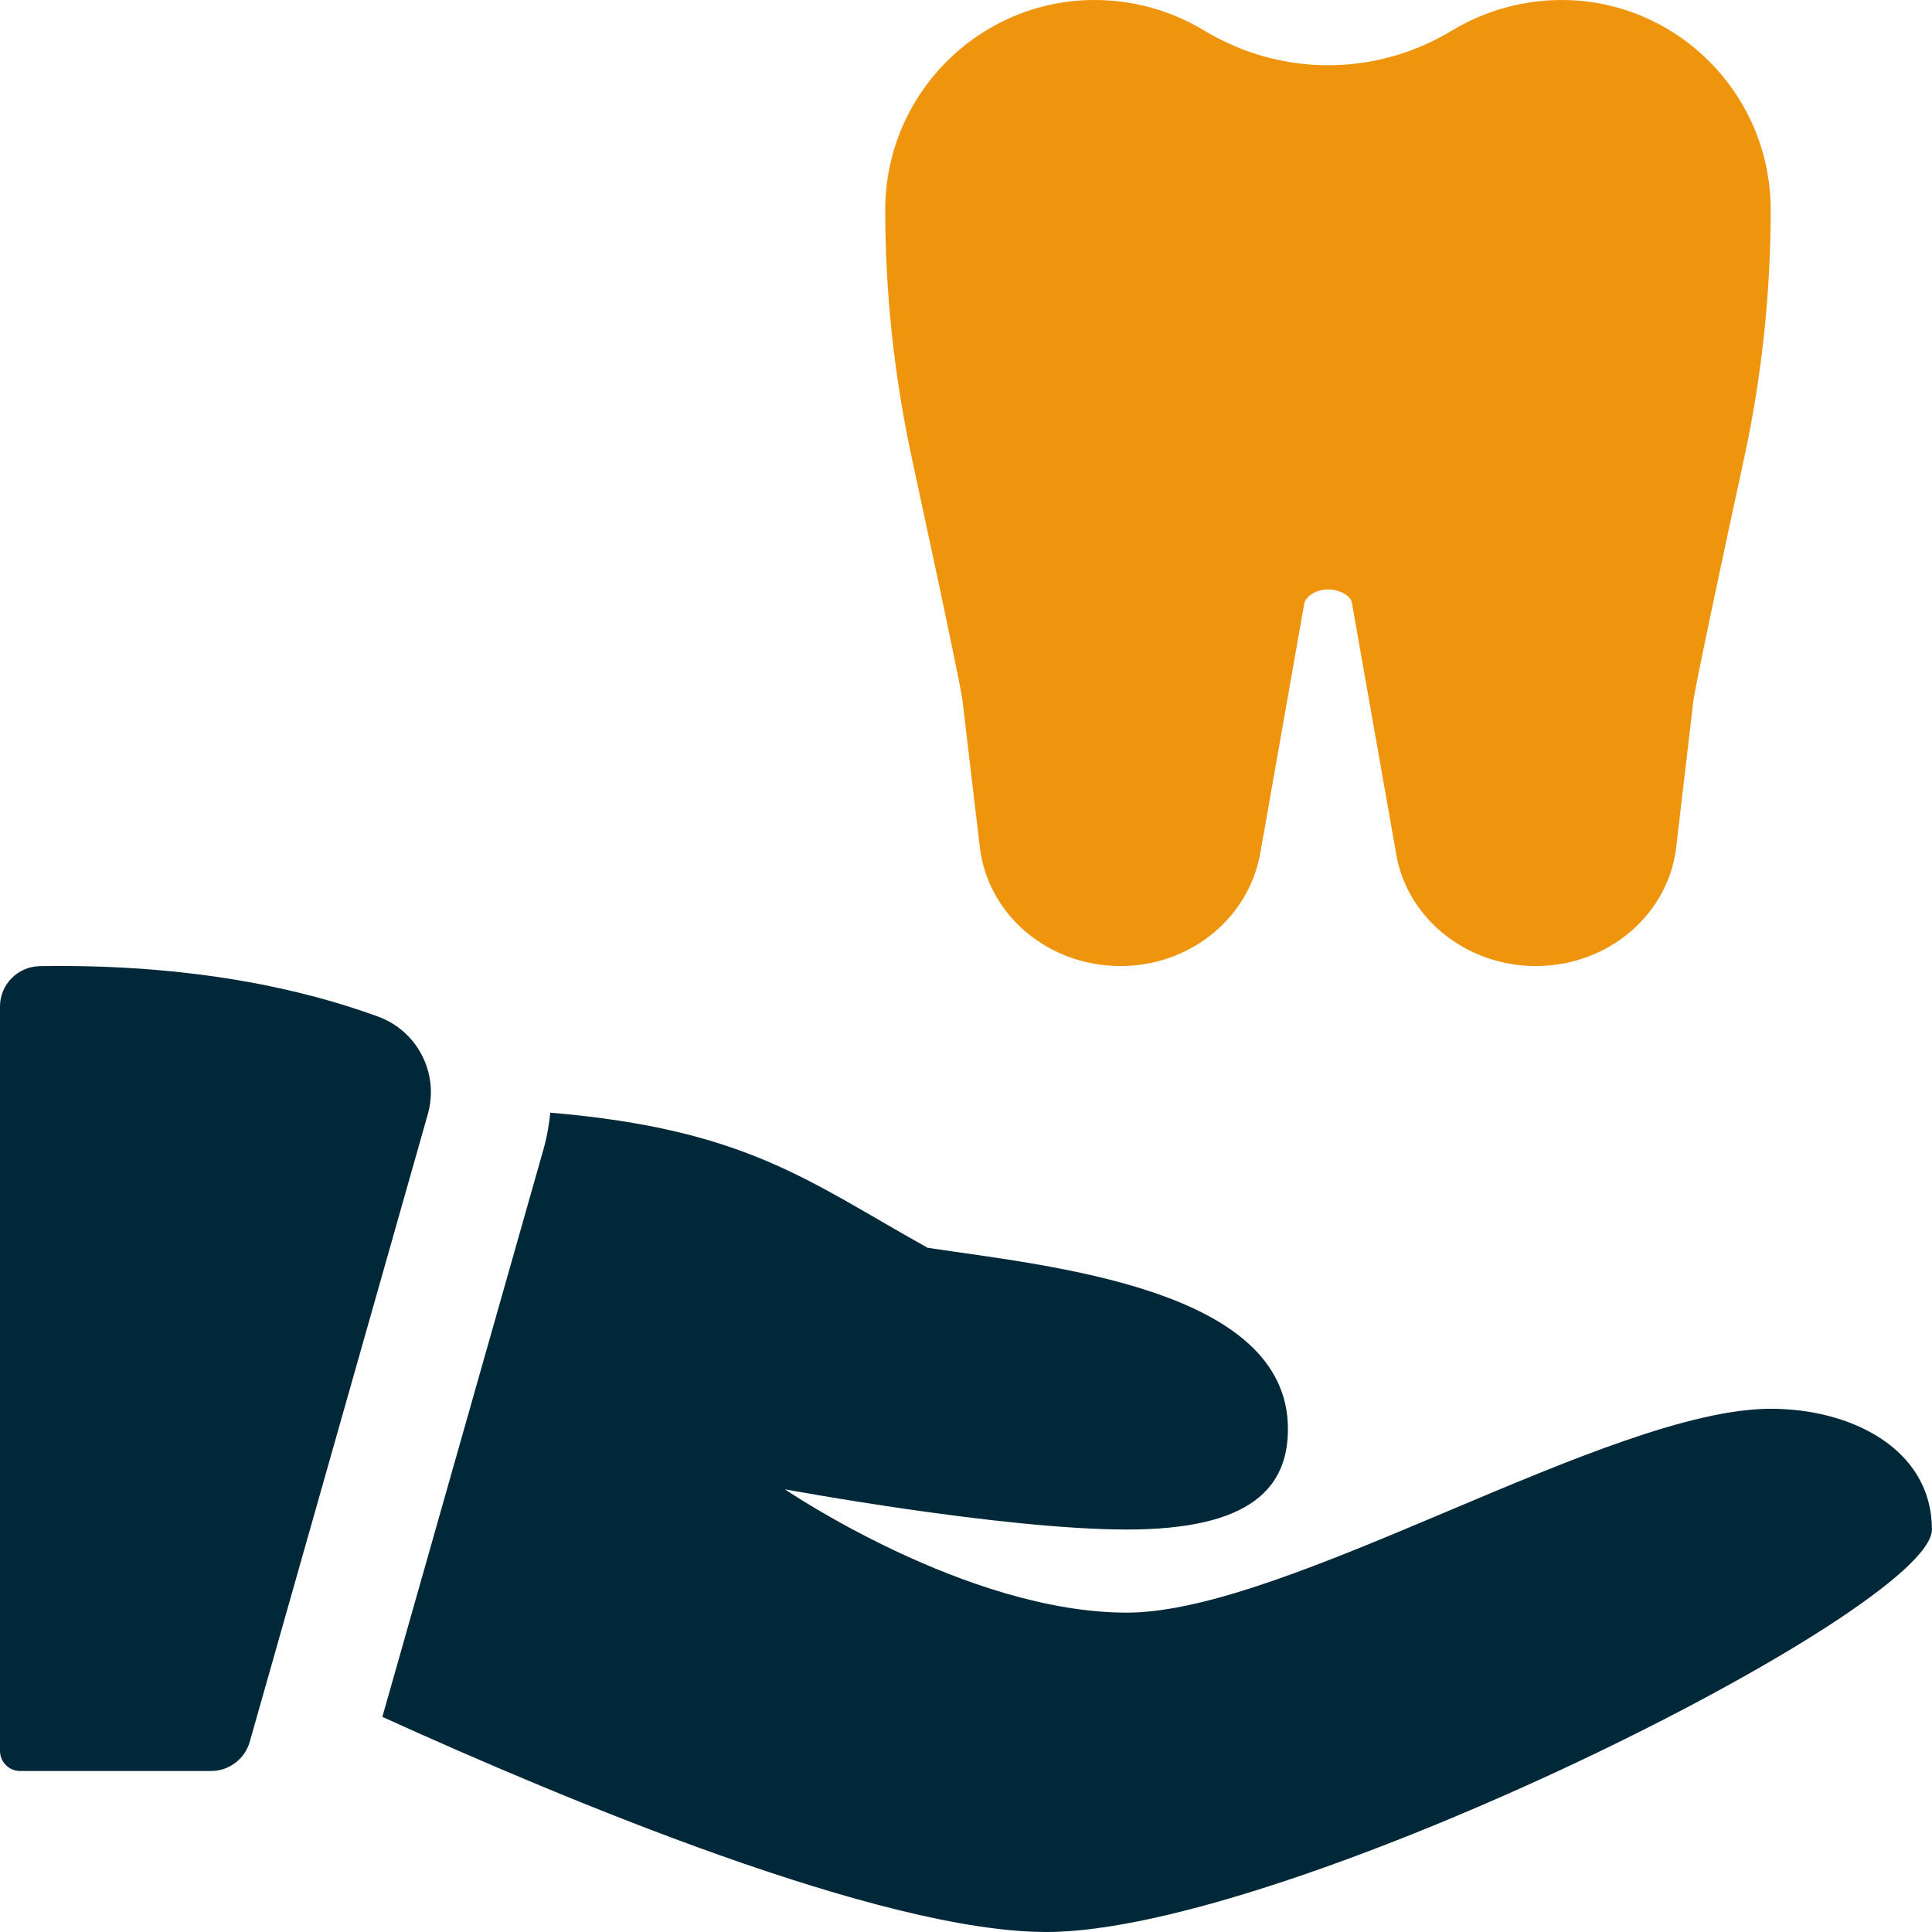
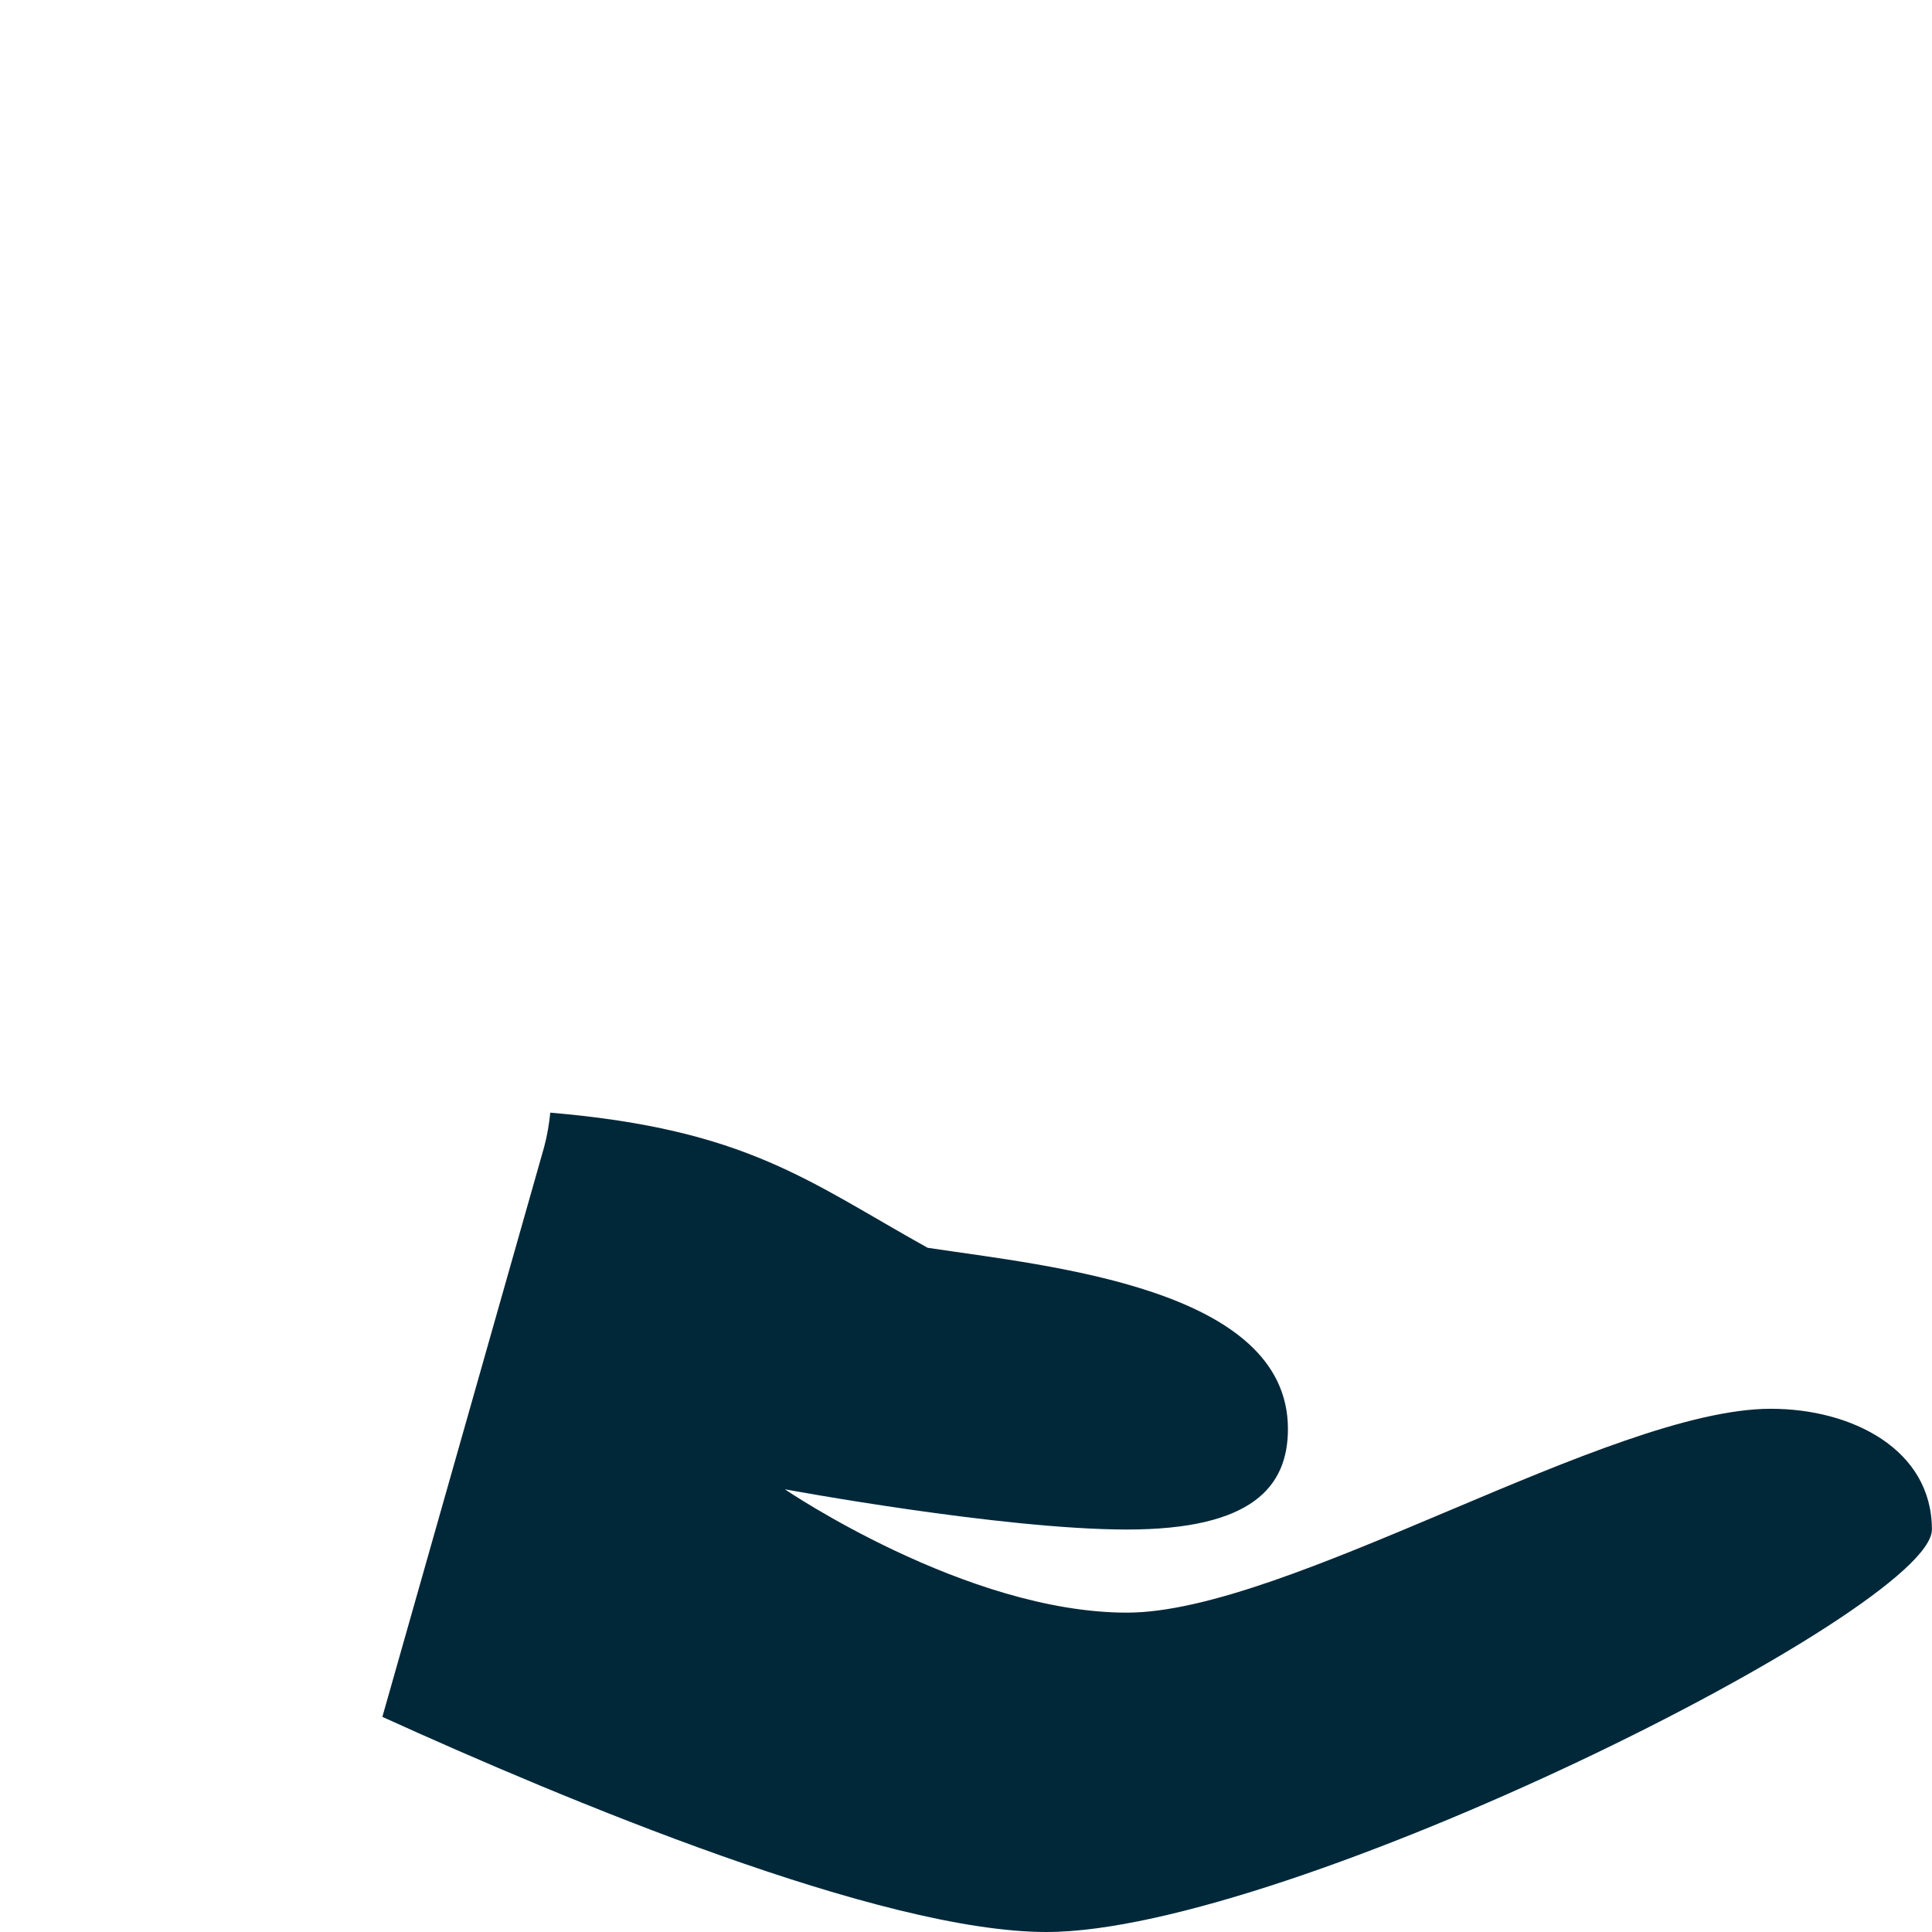
<svg xmlns="http://www.w3.org/2000/svg" width="100" height="100" viewBox="0 0 100 100" fill="none">
-   <path d="M79.49 50.003C75.996 50.003 72.97 47.654 72.303 44.409L69.965 31.155C69.908 30.894 69.418 30.509 68.746 30.509C68.074 30.509 67.585 30.889 67.507 31.243L65.205 44.315C64.517 47.654 61.502 50.003 57.997 50.003C54.257 50.003 51.133 47.362 50.716 43.852L49.815 36.238C49.763 35.847 49.351 33.675 47.19 23.681C46.284 19.478 45.82 15.171 45.82 10.864C45.82 4.875 50.685 0 56.653 0C58.653 0 60.611 0.542 62.335 1.583C66.293 3.974 71.199 3.974 75.142 1.588C76.866 0.547 78.834 0 80.829 0C86.797 0 91.651 4.875 91.651 10.864C91.651 15.171 91.188 19.489 90.281 23.686C88.12 33.675 87.714 35.842 87.651 36.248L86.761 43.847C86.35 47.362 83.219 50.003 79.49 50.003Z" fill="#EF950D" />
-   <path d="M2.052 50.008C0.917 50.034 0 50.956 0 52.096V90.626C0 91.204 0.469 91.667 1.042 91.667H10.921C11.854 91.667 12.671 91.047 12.926 90.157L22.145 57.664C22.738 55.565 21.613 53.357 19.561 52.617C15.791 51.232 9.999 49.878 2.052 50.008Z" fill="#002839" />
  <path d="M91.662 72.918C83.329 72.918 66.663 83.47 58.33 83.47C49.997 83.47 40.623 77.085 40.623 77.085C40.623 77.085 51.846 79.168 58.33 79.168C64.814 79.168 66.663 76.954 66.663 73.96C66.663 66.668 54.273 65.533 48.013 64.585C41.862 61.163 38.67 58.455 28.483 57.591C28.42 58.184 28.326 58.773 28.165 59.367L19.791 88.865C29.269 93.172 45.596 100 54.164 100C66.663 100 99.995 83.334 99.995 79.168C99.995 75.001 95.828 72.918 91.662 72.918Z" fill="#002839" />
</svg>